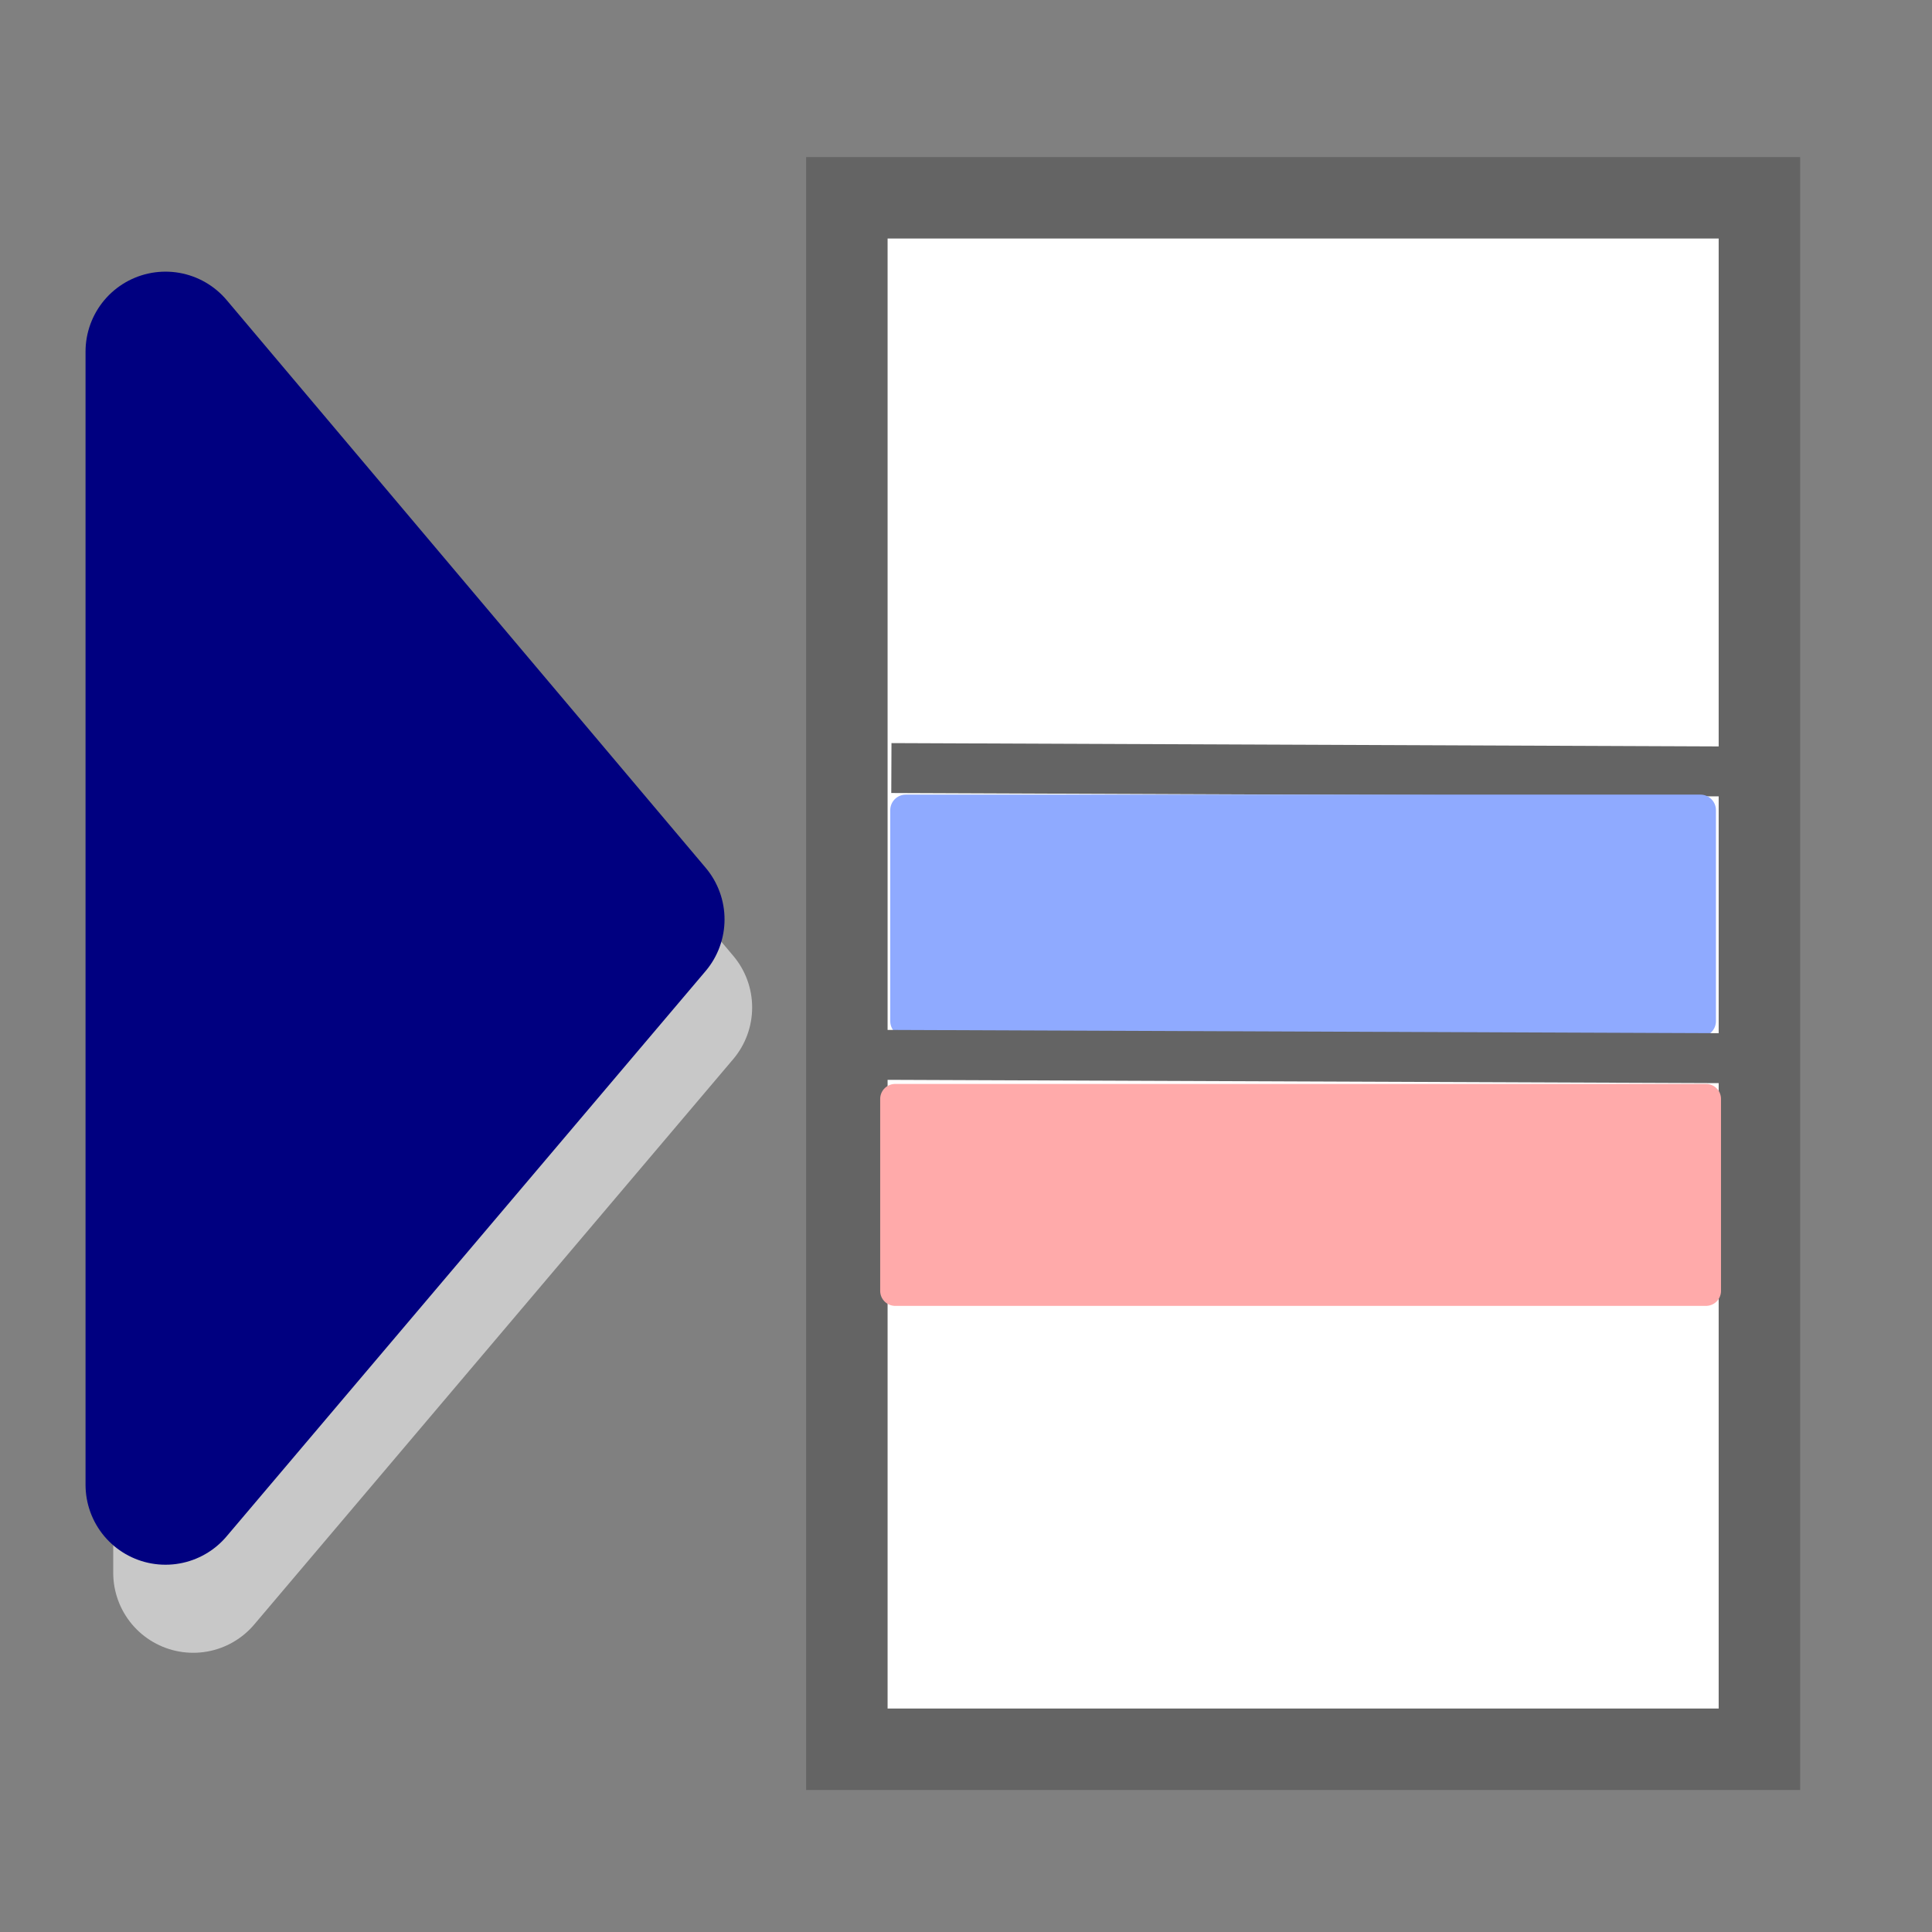
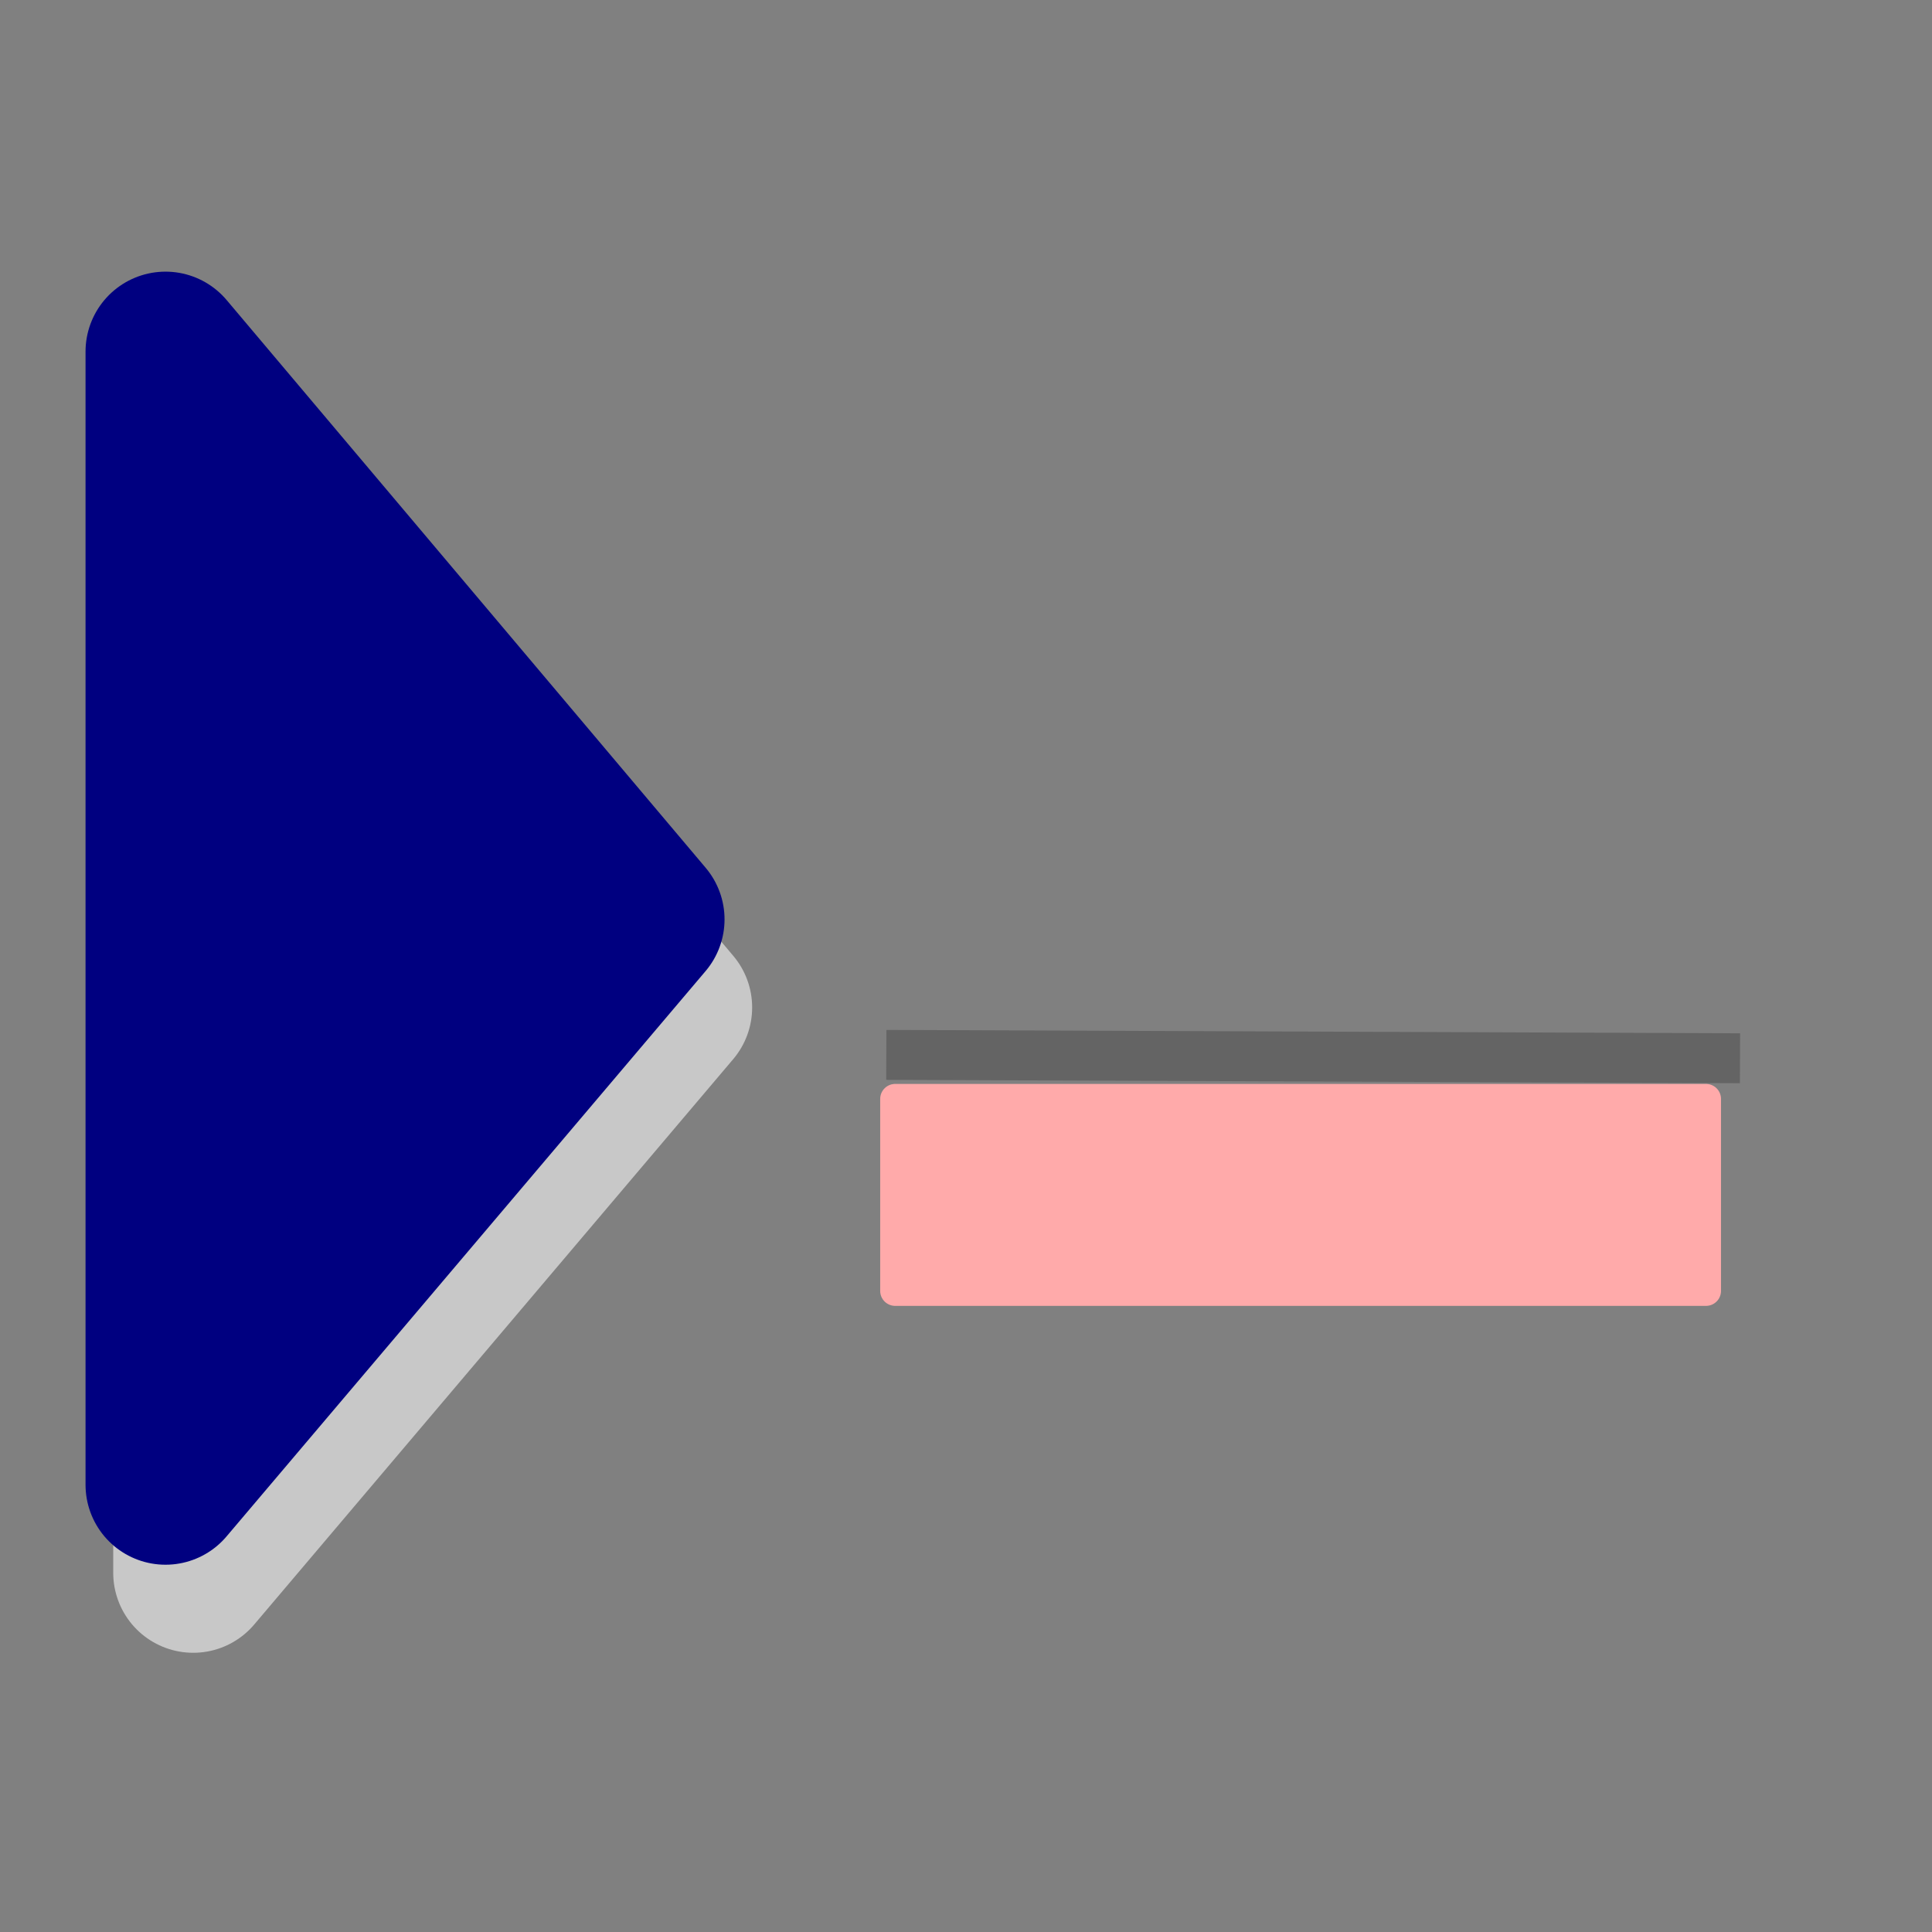
<svg xmlns="http://www.w3.org/2000/svg" xmlns:ns1="http://sodipodi.sourceforge.net/DTD/sodipodi-0.dtd" xmlns:ns2="http://www.inkscape.org/namespaces/inkscape" width="24" height="24" id="svg2" ns1:version="0.32" ns2:version="0.46" version="1.0" ns1:docname="copyaftercurrentleft.svg" ns2:output_extension="org.inkscape.output.svg.inkscape" ns2:export-filename="C:\data\projekte\eclipse-3.4.1-ws\JOSM\images\dialogs\conflict\copybeforecurrentleft.png" ns2:export-xdpi="90" ns2:export-ydpi="90">
  <rect width="100%" height="100%" fill="#808080" stroke="none" />
  <defs id="defs4">
    <ns2:perspective ns1:type="inkscape:persp3d" ns2:vp_x="0 : 526.18109 : 1" ns2:vp_y="0 : 1000 : 0" ns2:vp_z="744.09448 : 526.18109 : 1" ns2:persp3d-origin="372.04724 : 350.78739 : 1" id="perspective10" />
  </defs>
  <ns1:namedview id="base" pagecolor="#ffffff" bordercolor="#666666" borderopacity="1.0" ns2:pageopacity="0.0" ns2:pageshadow="2" ns2:zoom="16" ns2:cx="21.982894" ns2:cy="11.5739" ns2:document-units="px" ns2:current-layer="layer1" showgrid="false" showborder="true" ns2:window-width="1348" ns2:window-height="669" ns2:window-x="169" ns2:window-y="85" />
  <g ns2:label="Ebene 1" ns2:groupmode="layer" id="layer1">
-     <rect style="fill:#ffffff;fill-opacity:1;fill-rule:nonzero;stroke:#646464;stroke-width:1.012;stroke-miterlimit:4;stroke-dasharray:none;stroke-dashoffset:0;stroke-opacity:1" id="rect2383" width="11.336" height="19.273" x="10.52" y="2.457" />
    <path style="fill:none;fill-rule:evenodd" d="M 10.312,4.375 L 17.062,4.312" id="path3157" />
-     <path style="fill:none;fill-rule:evenodd;stroke:#646464;stroke-width:0.62;stroke-linecap:butt;stroke-linejoin:miter;stroke-miterlimit:4;stroke-dasharray:none;stroke-dashoffset:0;stroke-opacity:1" d="M 11.073,9.541 L 21.677,9.584" id="path3167" />
-     <rect style="fill:#8faaff;fill-opacity:1;fill-rule:nonzero;stroke:#8faaff;stroke-width:0.386;stroke-linecap:round;stroke-linejoin:round;stroke-miterlimit:4;stroke-dasharray:none;stroke-dashoffset:0;stroke-opacity:1" id="rect3173" width="9.871" height="2.621" x="11.252" y="10.064" />
    <rect style="fill:#ffaaaa;fill-opacity:1;fill-rule:nonzero;stroke:#ffaaaa;stroke-width:0.372;stroke-linecap:round;stroke-linejoin:round;stroke-miterlimit:4;stroke-dasharray:none;stroke-dashoffset:0;stroke-opacity:1" id="rect3175" width="10.073" height="2.385" x="11.12" y="13.651" />
    <path style="fill:none;fill-rule:evenodd;stroke:#646464;stroke-width:0.62;stroke-linecap:butt;stroke-linejoin:miter;stroke-miterlimit:4;stroke-dasharray:none;stroke-dashoffset:0;stroke-opacity:1" d="M 11.01,13.104 L 21.615,13.146" id="path3219" />
-     <path style="fill:#c8c8c8;fill-opacity:1;fill-rule:evenodd;stroke:#c8c8c8;stroke-width:1.987;stroke-linecap:round;stroke-linejoin:round;stroke-miterlimit:4;stroke-dasharray:none;stroke-opacity:1" d="M 2.4,5.462 L 2.4,19.538 L 8.35,12.515 L 2.4,5.462 z" id="path3221" ns1:nodetypes="cccc" />
+     <path style="fill:#c8c8c8;fill-opacity:1;fill-rule:evenodd;stroke:#c8c8c8;stroke-width:1.987;stroke-linecap:round;stroke-linejoin:round;stroke-miterlimit:4;stroke-dasharray:none;stroke-opacity:1" d="M 2.4,5.462 L 2.4,19.538 L 8.35,12.515 z" id="path3221" ns1:nodetypes="cccc" />
    <path style="fill:#000080;fill-rule:evenodd;stroke:#000080;stroke-width:1.987;stroke-linecap:round;stroke-linejoin:round;stroke-miterlimit:4;stroke-dasharray:none;stroke-opacity:1" d="M 2.056,4.368 L 2.056,18.444 L 8.007,11.421 L 2.056,4.368 z" id="path3171" ns1:nodetypes="cccc" />
  </g>
</svg>